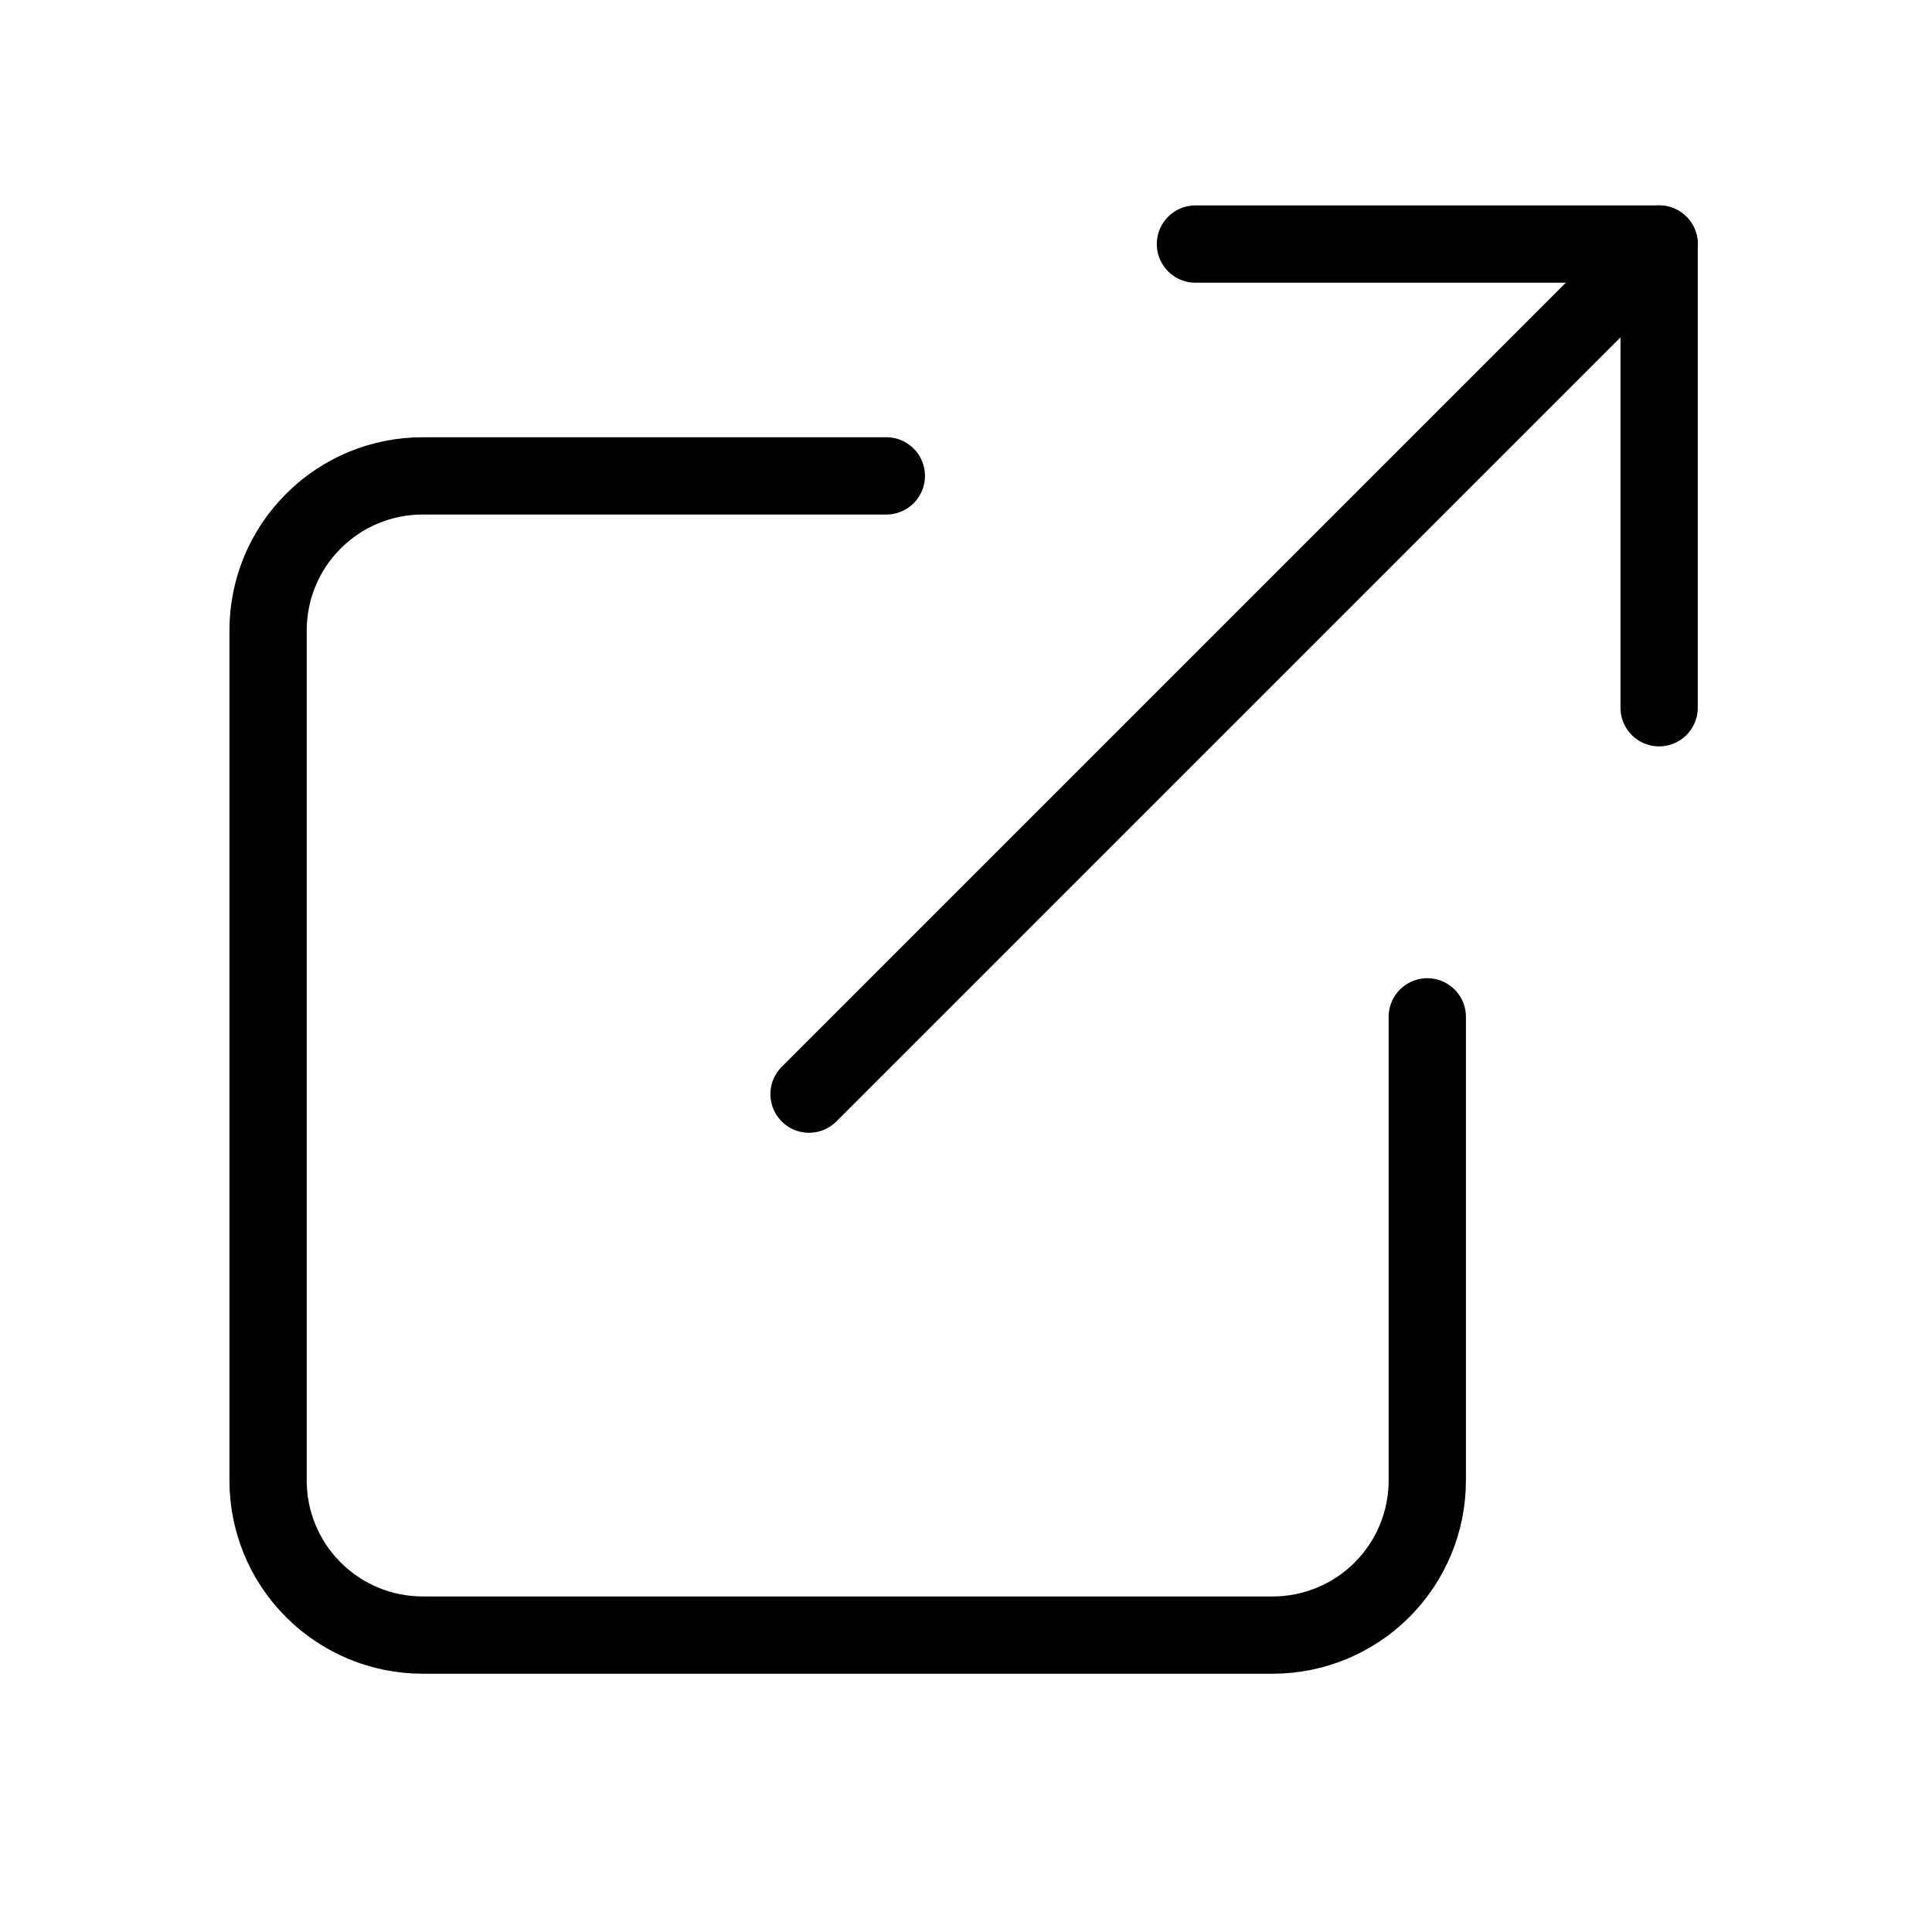
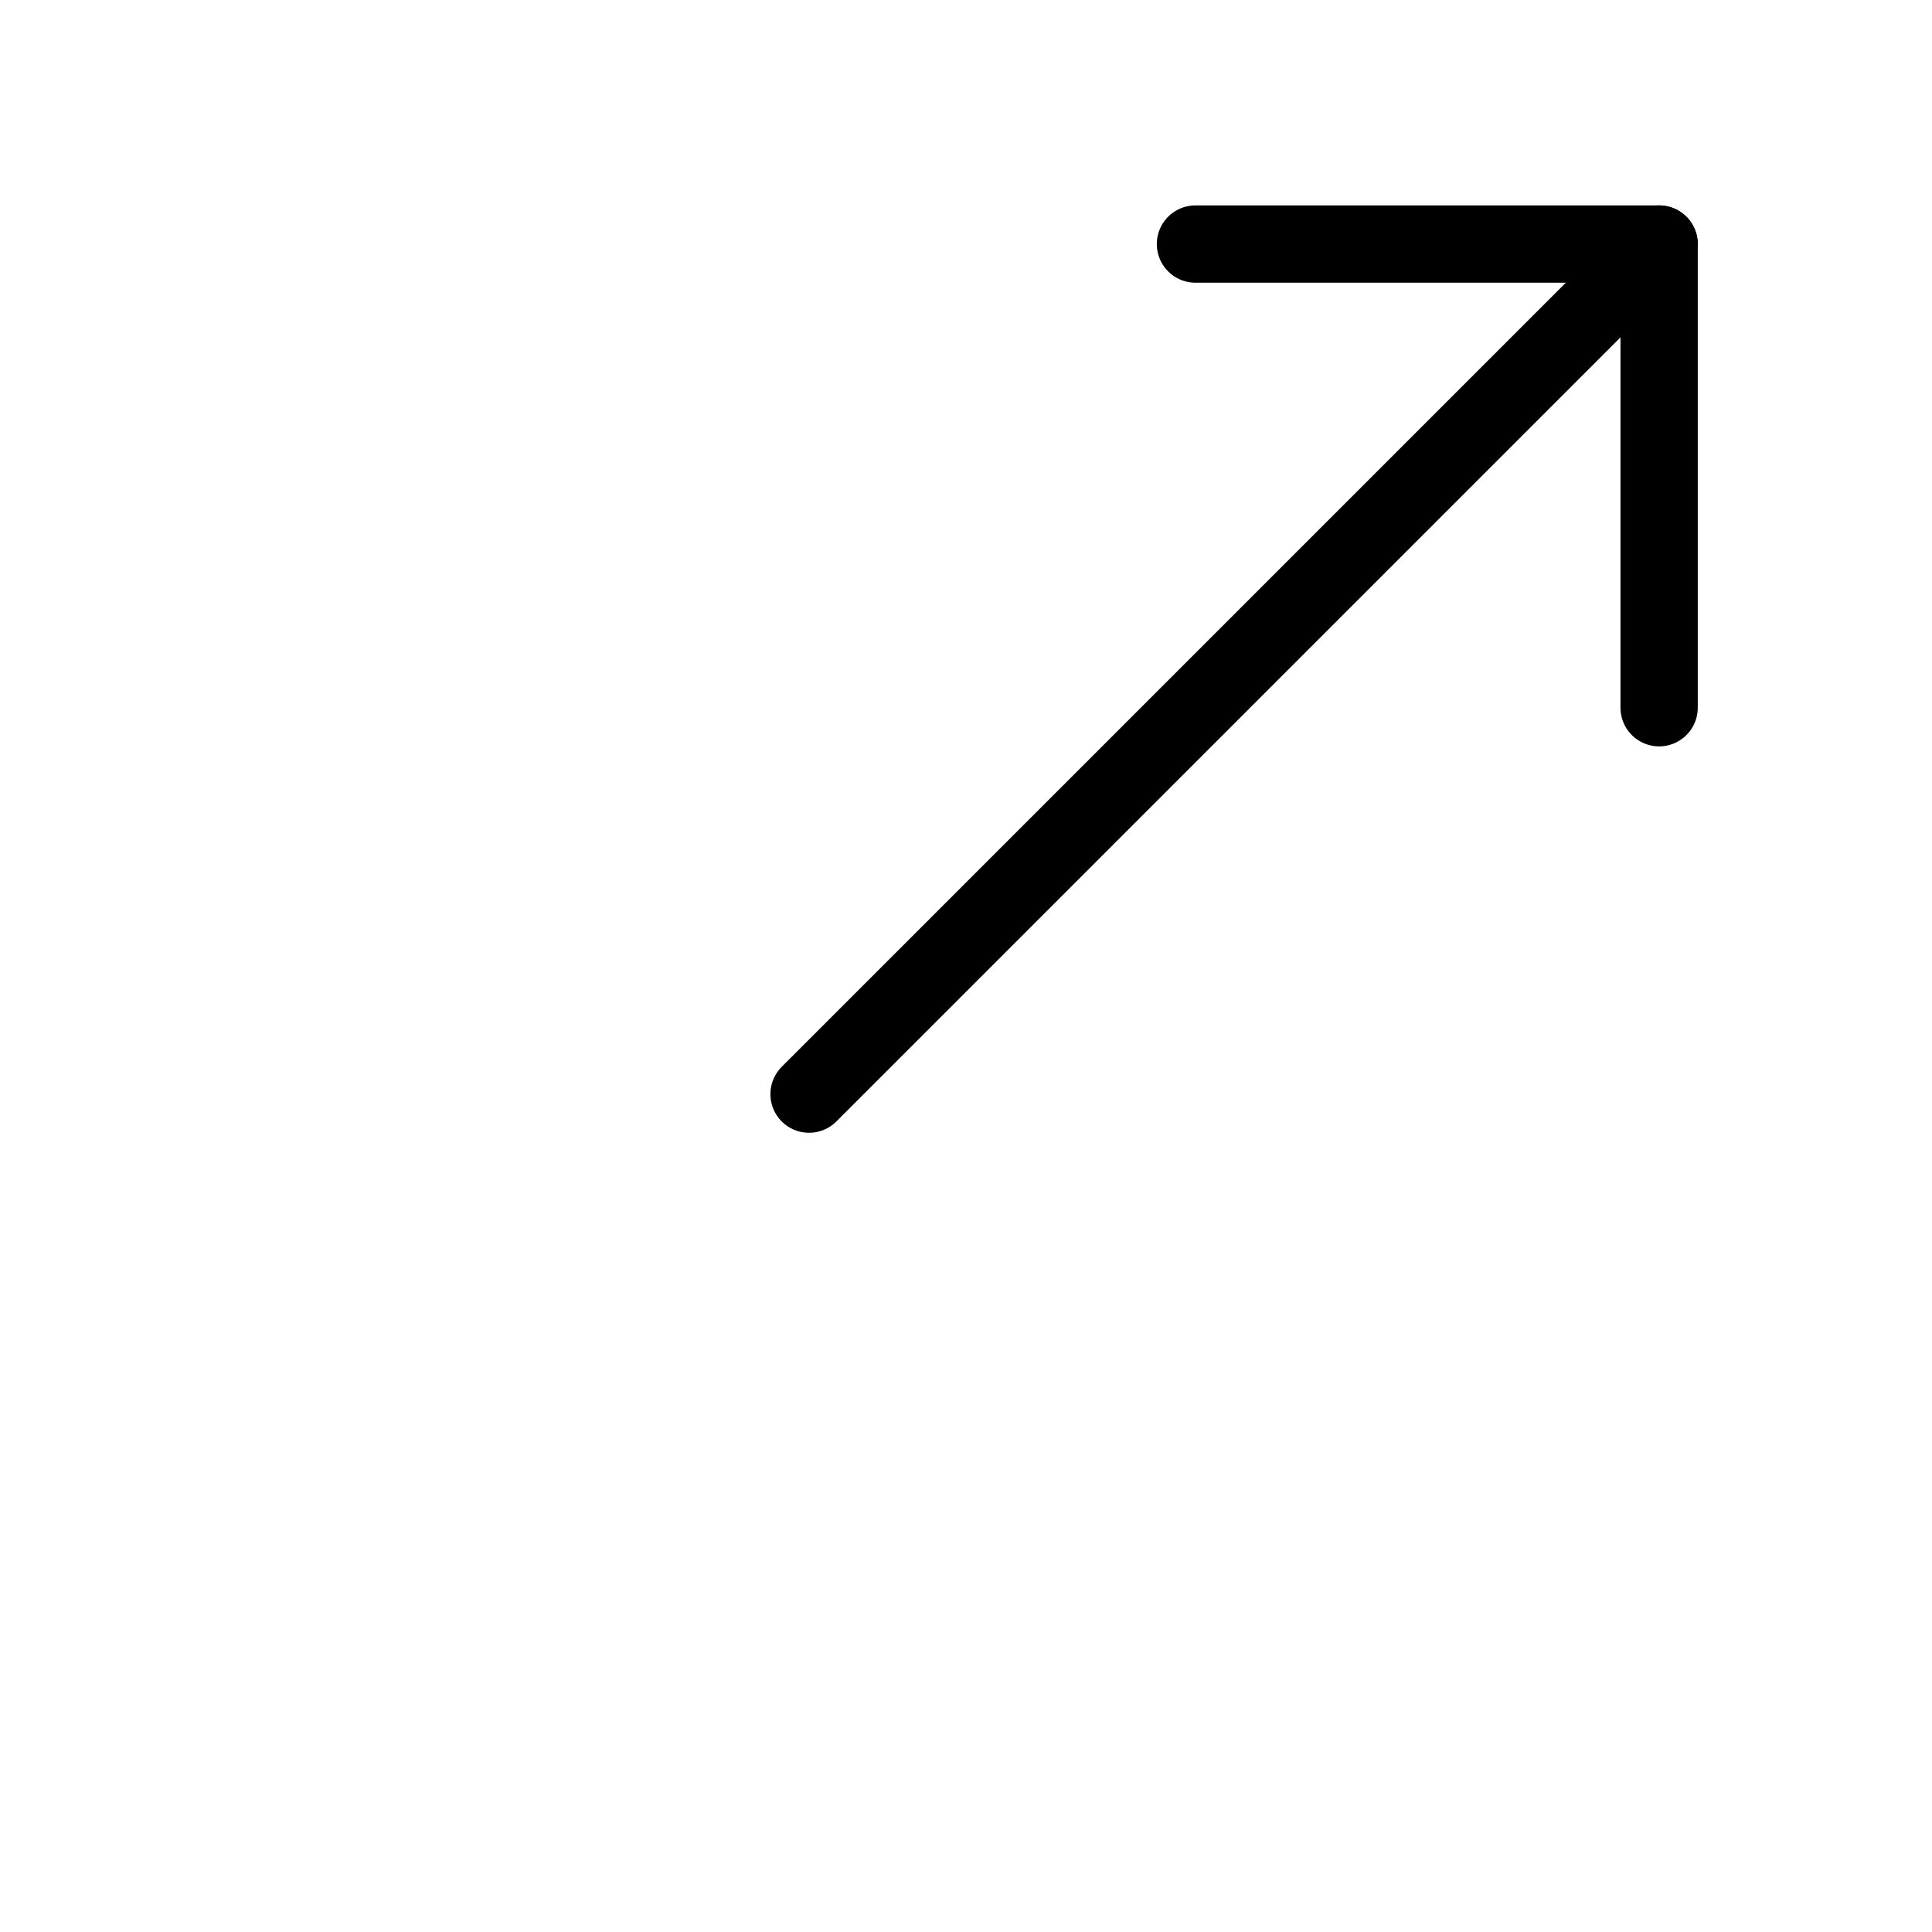
<svg xmlns="http://www.w3.org/2000/svg" width="25" height="25" viewBox="0 0 25 25" fill="none">
-   <path d="M18.469 13.158V19.158C18.469 19.688 18.258 20.197 17.883 20.572C17.508 20.947 16.999 21.158 16.469 21.158H5.469C4.938 21.158 4.43 20.947 4.055 20.572C3.679 20.197 3.469 19.688 3.469 19.158V8.158C3.469 7.627 3.679 7.119 4.055 6.744C4.43 6.368 4.938 6.158 5.469 6.158H11.469" stroke="black" stroke-linecap="round" stroke-linejoin="round" />
  <path d="M15.469 3.158H21.469V9.158" stroke="black" stroke-linecap="round" stroke-linejoin="round" />
  <path d="M10.469 14.158L21.469 3.158" stroke="black" stroke-linecap="round" stroke-linejoin="round" />
</svg>